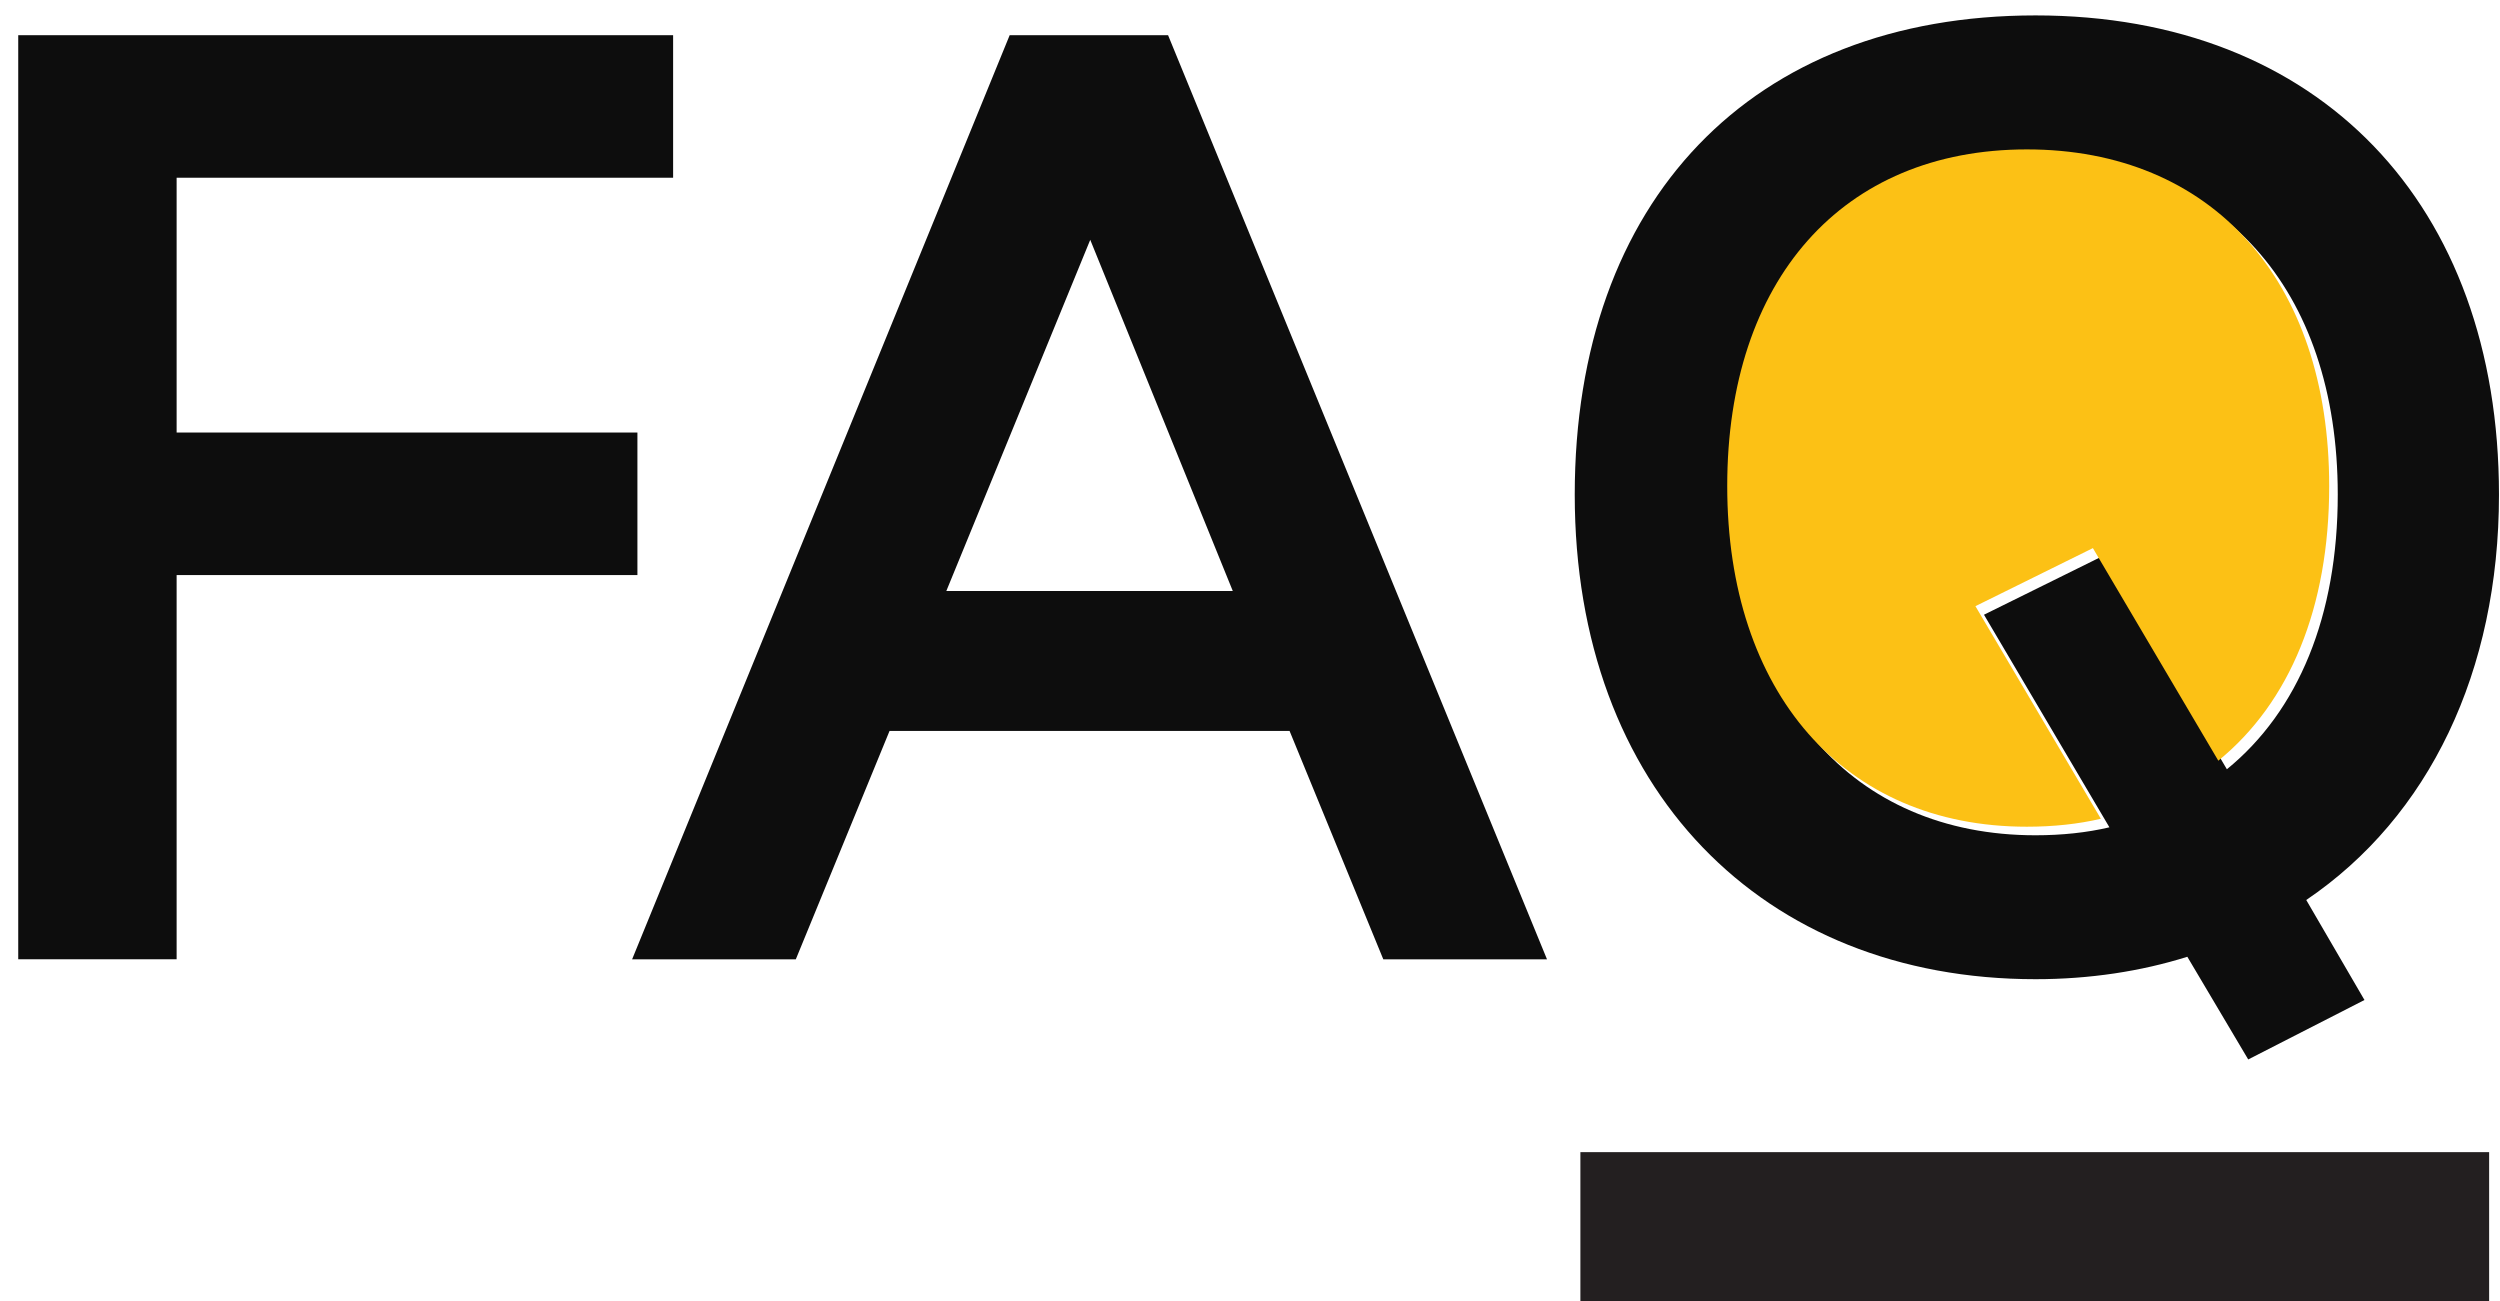
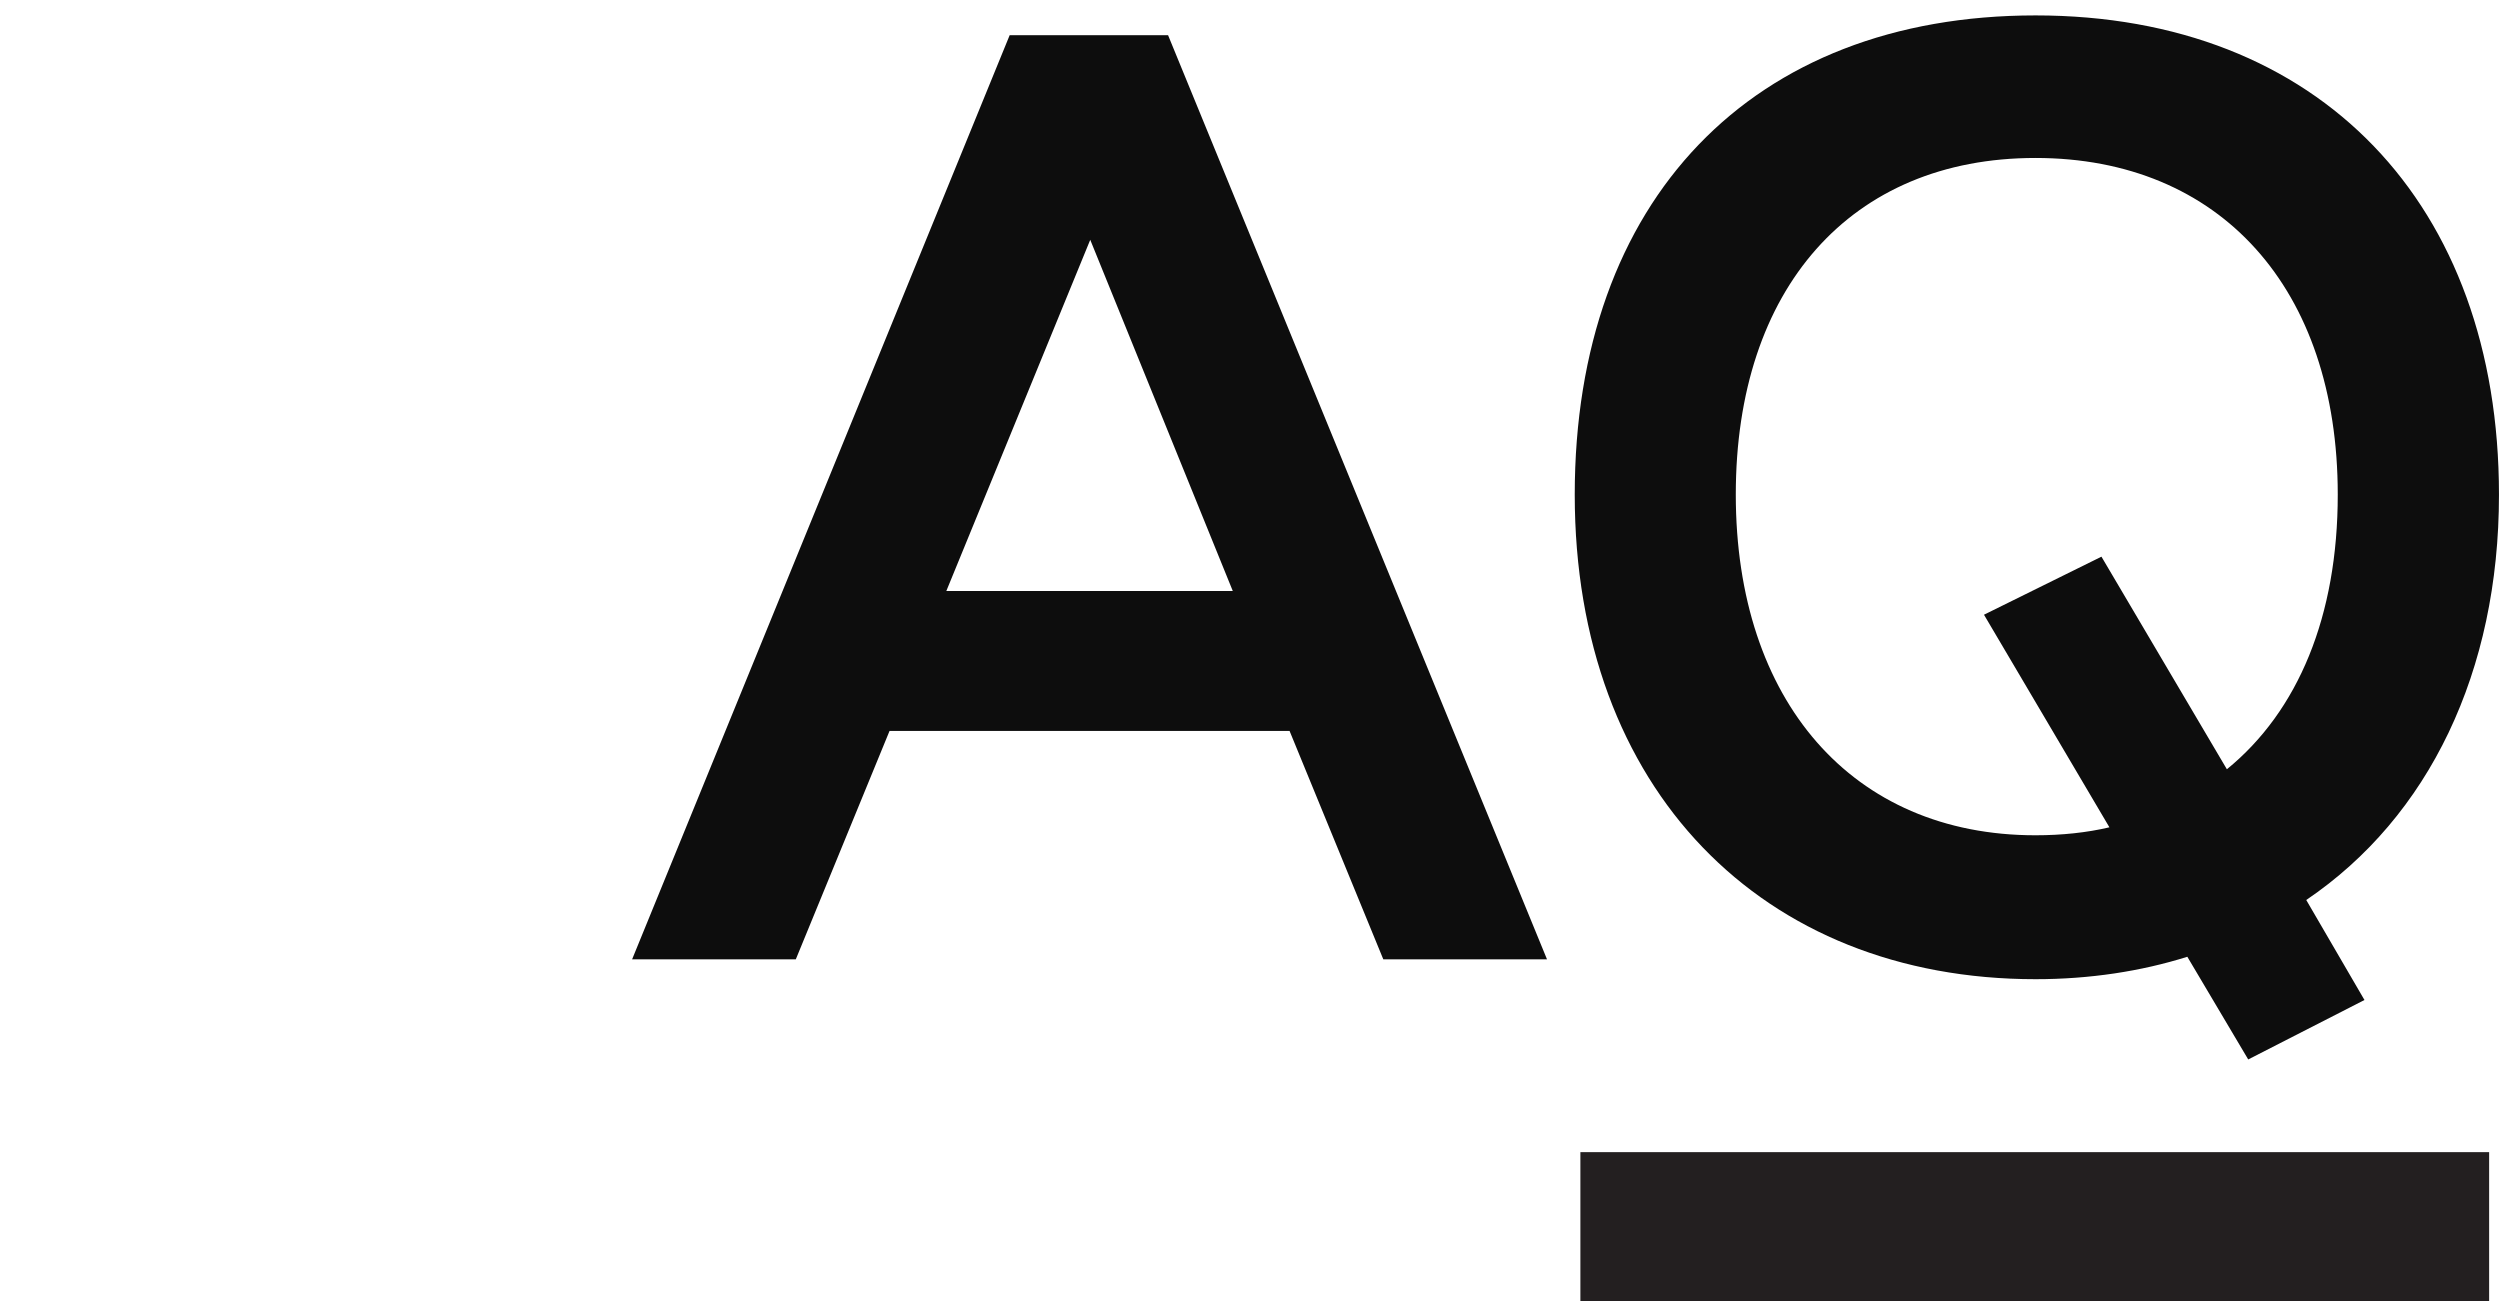
<svg xmlns="http://www.w3.org/2000/svg" id="Layer_1" data-name="Layer 1" viewBox="0 0 292 152">
  <defs>
    <style>
      .cls-1 {
        filter: url(#drop-shadow-1);
      }

      .cls-2 {
        fill: #231f20;
        filter: url(#drop-shadow-2);
      }

      .cls-3 {
        fill: #0d0d0d;
      }

      .cls-4 {
        fill: #fcc115;
      }
    </style>
    <filter id="drop-shadow-1" x="-9.96" y="-10.32" width="313.92" height="146.16" filterUnits="userSpaceOnUse">
      <feOffset dx="1" dy="1" />
      <feGaussianBlur result="blur" stdDeviation="4" />
      <feFlood flood-color="#010101" flood-opacity=".25" />
      <feComposite in2="blur" operator="in" />
      <feComposite in="SourceGraphic" />
    </filter>
    <filter id="drop-shadow-2" x="172.44" y="122.4" width="130.32" height="42" filterUnits="userSpaceOnUse">
      <feOffset dx="1" dy="1" />
      <feGaussianBlur result="blur-2" stdDeviation="4" />
      <feFlood flood-color="#010101" flood-opacity=".25" />
      <feComposite in2="blur-2" operator="in" />
      <feComposite in="SourceGraphic" />
    </filter>
  </defs>
  <g>
    <g class="cls-1">
-       <path class="cls-3" d="M1.13,111.05V3.11h76.49v16.65H19.63v29.76h53.82v16.65H19.63v44.87H1.13Z" />
      <path class="cls-3" d="M72.83,111.05L116.93,3.11h18.5l44.26,107.94h-19.12l-10.95-26.68h-46.72l-10.95,26.68h-19.12ZM109.53,68.03h33.46l-16.65-41.02-16.81,41.02Z" />
      <path class="cls-3" d="M261.59,122.74l-7.11-11.99c-5.4,1.7-11.41,2.62-17.73,2.62-31.92,0-53.82-22.21-53.82-56.59S203.59.8,236.75.8s54.13,22.05,54.13,55.98c0,20.66-8.17,37.63-22.51,47.34l6.8,11.68-13.57,6.94ZM245.38,95.63l-14.65-24.83,13.72-6.78,14.65,24.83c8.33-6.79,12.95-17.89,12.95-32.08,0-24.06-13.72-39.32-35.31-39.32s-35,15.27-35,39.32,13.57,39.79,35,39.79c3.08,0,6.01-.31,8.64-.93Z" />
    </g>
    <rect class="cls-2" x="183.59" y="133.57" width="106.14" height="17.64" />
  </g>
-   <path class="cls-4" d="M245.38,95.63l-14.65-24.83,13.72-6.78,14.65,24.83c8.33-6.79,12.95-17.89,12.95-32.08,0-24.06-13.72-39.32-35.31-39.32s-35,15.27-35,39.32,13.57,39.79,35,39.79c3.08,0,6.01-.31,8.64-.93Z" />
</svg>